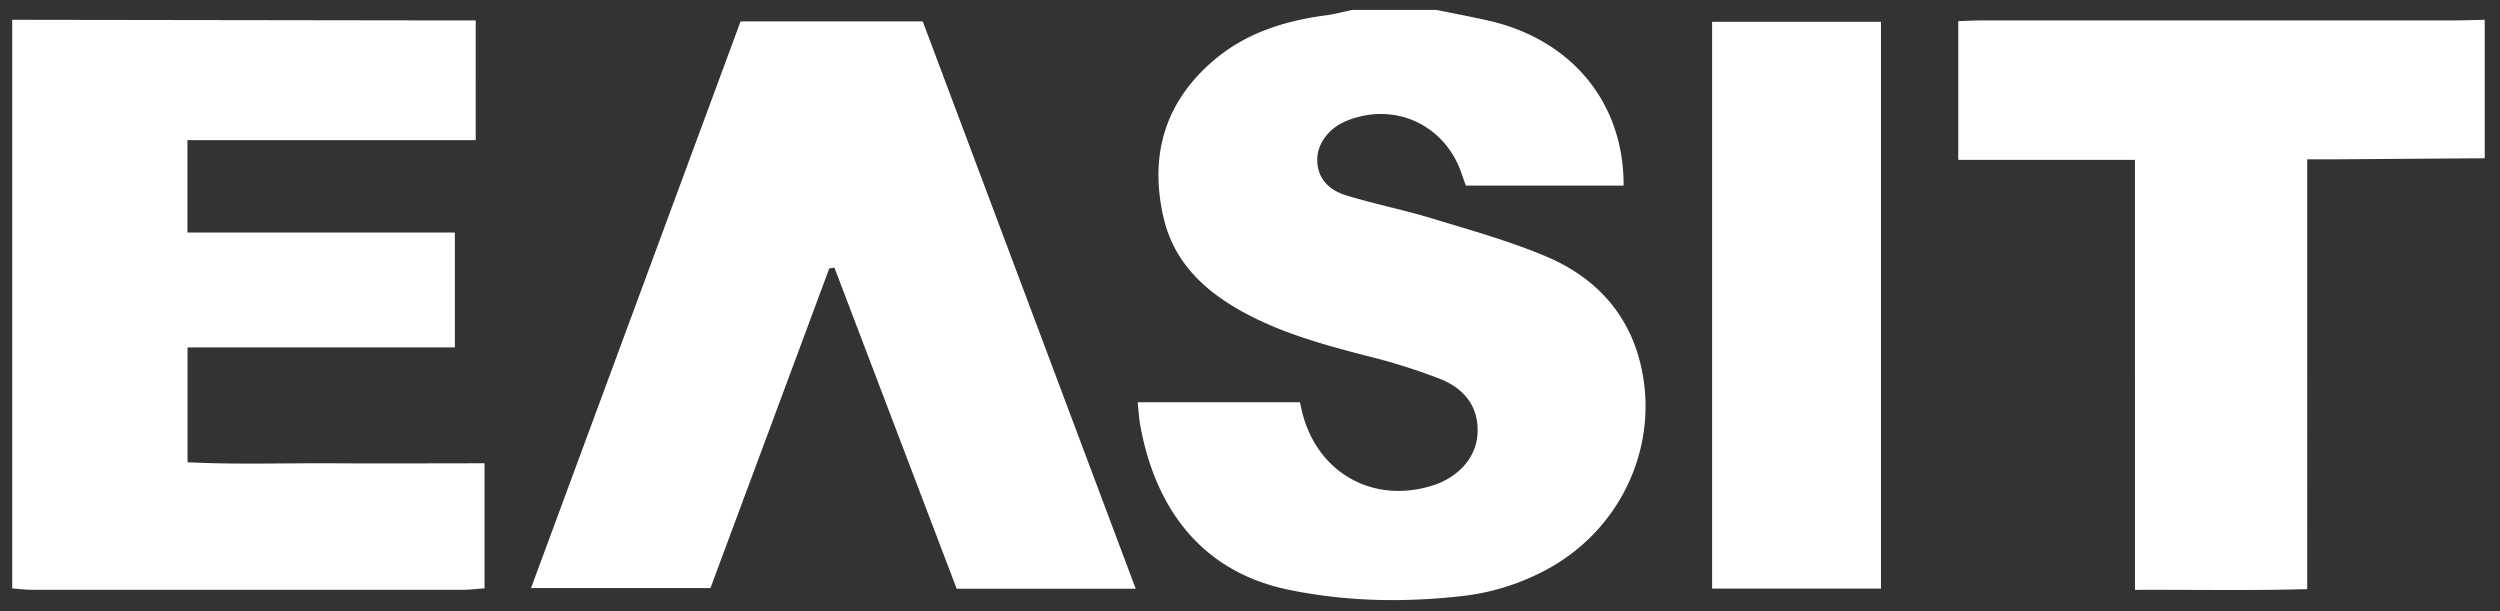
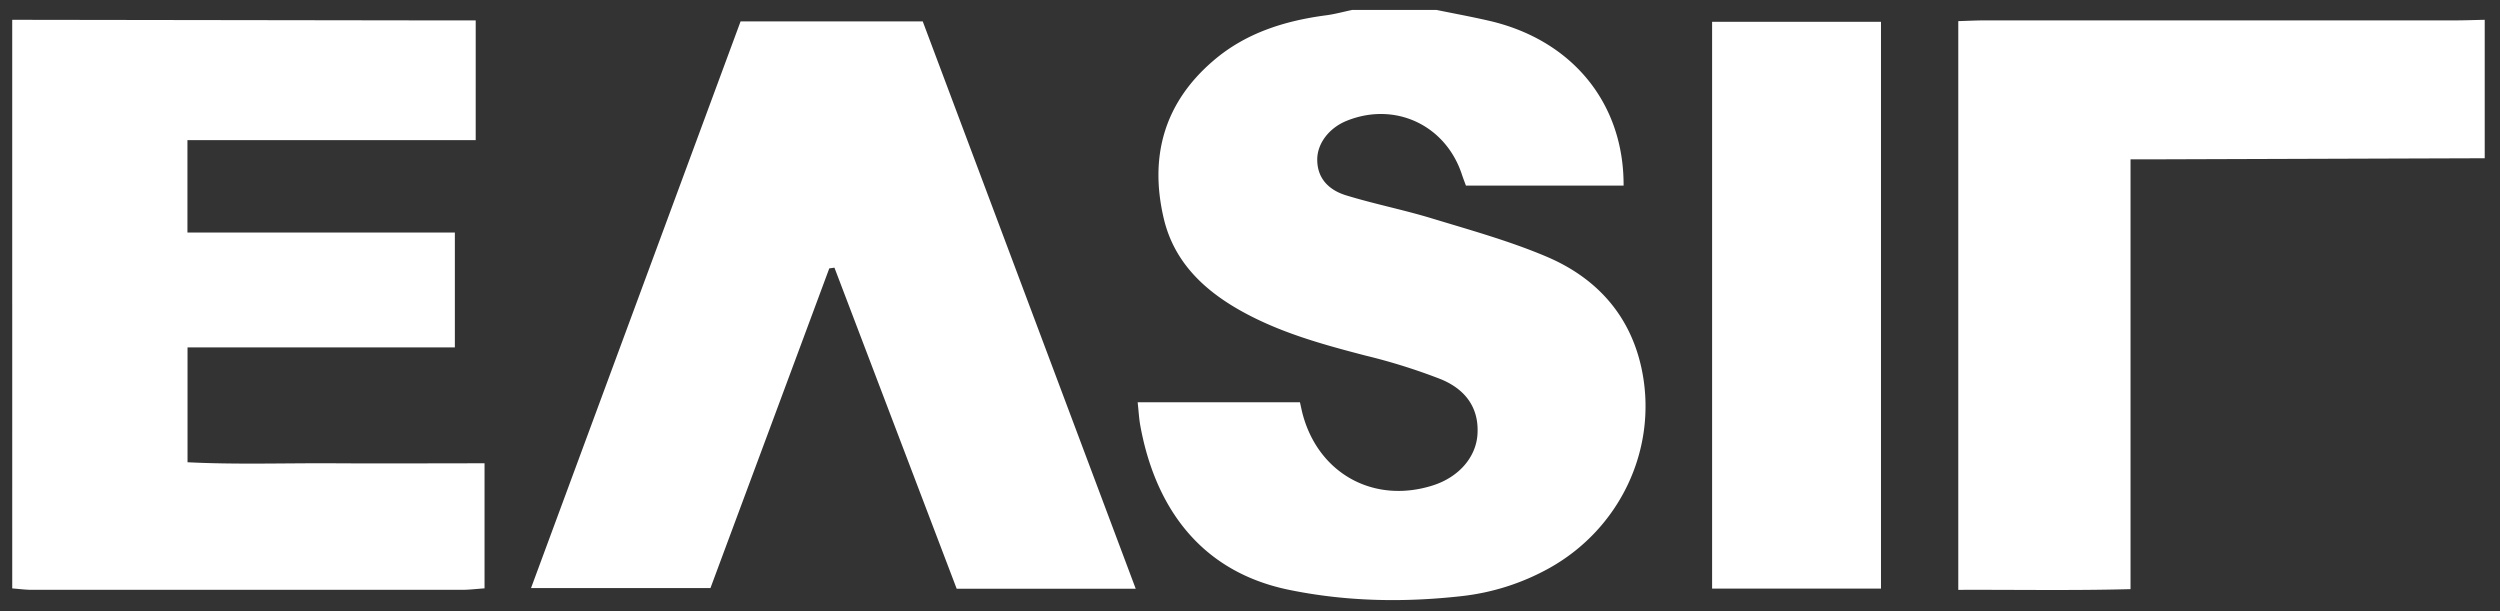
<svg xmlns="http://www.w3.org/2000/svg" id="Layer_1" data-name="Layer 1" viewBox="0 0 818 200">
  <rect x="0" y="0" width="818" height="200" fill="#333333" stroke="none" />
  <defs>
    <style>.cls-1{fill:#fff;}</style>
  </defs>
  <title>l_easit</title>
-   <path class="cls-1" d="M4,6.48l140.73.2h10.92V45.85H61.33V76.09h87.5v37.57H61.36v37.59c16,.81,32.05.24,48.08.34s32.31,0,49.1,0v40.92c-2.64.18-5,.48-7.36.48q-70.37,0-140.74,0c-2.15,0-4.29-.3-6.44-.46ZM442.48,3.24c-2.86.6-5.7,1.39-8.59,1.77C420.29,6.8,407.51,10.83,397,19.87c-16.1,13.78-21,31.41-16.19,51.74C384,85,393,94.1,404.55,100.86c13.17,7.7,27.68,11.7,42.3,15.5a193.39,193.39,0,0,1,24.57,7.71c8.83,3.62,12.57,10.17,12,18.19-.54,7.46-6.19,13.88-14.54,16.55-19,6.08-37-3.49-42.47-22.65-.43-1.48-.71-3-1.07-4.55h-53.1c.33,2.95.44,5.33.87,7.67,4.38,24.07,17.67,47.36,48.69,53.72,18.7,3.84,37.47,4.16,56.27,2.07a76.28,76.28,0,0,0,29.05-9.29c22.71-12.76,35-38.26,30.31-63.63C534,103.68,522.7,91,505.86,83.9c-12.08-5.1-24.85-8.64-37.44-12.47-9.25-2.81-18.78-4.69-28-7.52C435,62.24,431,58.57,431,52.21c0-5.3,3.91-10.39,9.7-12.71,15.74-6.31,32.26,1.39,37.61,17.52.41,1.25.89,2.48,1.34,3.7h51.59c.13-27-16.89-47.67-44-53.92-5.72-1.32-11.5-2.38-17.26-3.56ZM813,6.48c-3.23.06-6.46.19-9.69.19l-153.56,0c-3.09,0-6.19.16-9,.24V52.3h57.81V193c19.21-.07,37.35.27,56.36-.23V52.13c3.79,0,6.7,0,9.6,0L813,51.78ZM301.92,7h-59.6c-22.8,61.65-45.54,123.16-68.57,185.42h58.71c13.07-35.17,26-69.88,38.88-104.6l1.69-.24,40,105.06h58.58Zm313.54.13H560.2V192.58h55.26Z" />
+   <path class="cls-1" d="M4,6.48l140.73.2h10.92V45.85H61.33V76.09h87.5v37.57H61.36v37.59c16,.81,32.05.24,48.08.34s32.31,0,49.1,0v40.92c-2.64.18-5,.48-7.36.48q-70.37,0-140.74,0c-2.15,0-4.29-.3-6.44-.46ZM442.48,3.24c-2.86.6-5.7,1.39-8.59,1.77C420.29,6.8,407.51,10.83,397,19.87c-16.1,13.78-21,31.41-16.19,51.74C384,85,393,94.1,404.55,100.86c13.17,7.7,27.68,11.7,42.3,15.5a193.39,193.39,0,0,1,24.57,7.71c8.83,3.62,12.57,10.17,12,18.19-.54,7.46-6.19,13.88-14.54,16.55-19,6.08-37-3.49-42.47-22.65-.43-1.48-.71-3-1.07-4.55h-53.1c.33,2.95.44,5.33.87,7.67,4.38,24.07,17.67,47.36,48.69,53.72,18.7,3.84,37.47,4.16,56.27,2.07a76.28,76.28,0,0,0,29.05-9.29c22.71-12.76,35-38.26,30.31-63.63C534,103.68,522.7,91,505.86,83.9c-12.08-5.1-24.85-8.64-37.44-12.47-9.25-2.81-18.78-4.69-28-7.52C435,62.24,431,58.57,431,52.21c0-5.3,3.91-10.39,9.7-12.71,15.74-6.31,32.26,1.39,37.61,17.52.41,1.25.89,2.48,1.34,3.7h51.59c.13-27-16.89-47.67-44-53.92-5.72-1.32-11.5-2.38-17.26-3.56ZM813,6.48c-3.23.06-6.46.19-9.69.19l-153.56,0c-3.09,0-6.19.16-9,.24V52.3V193c19.21-.07,37.35.27,56.36-.23V52.13c3.79,0,6.7,0,9.6,0L813,51.78ZM301.92,7h-59.6c-22.8,61.65-45.54,123.16-68.57,185.42h58.71c13.07-35.17,26-69.88,38.88-104.6l1.69-.24,40,105.06h58.58Zm313.54.13H560.2V192.58h55.26Z" />
</svg>